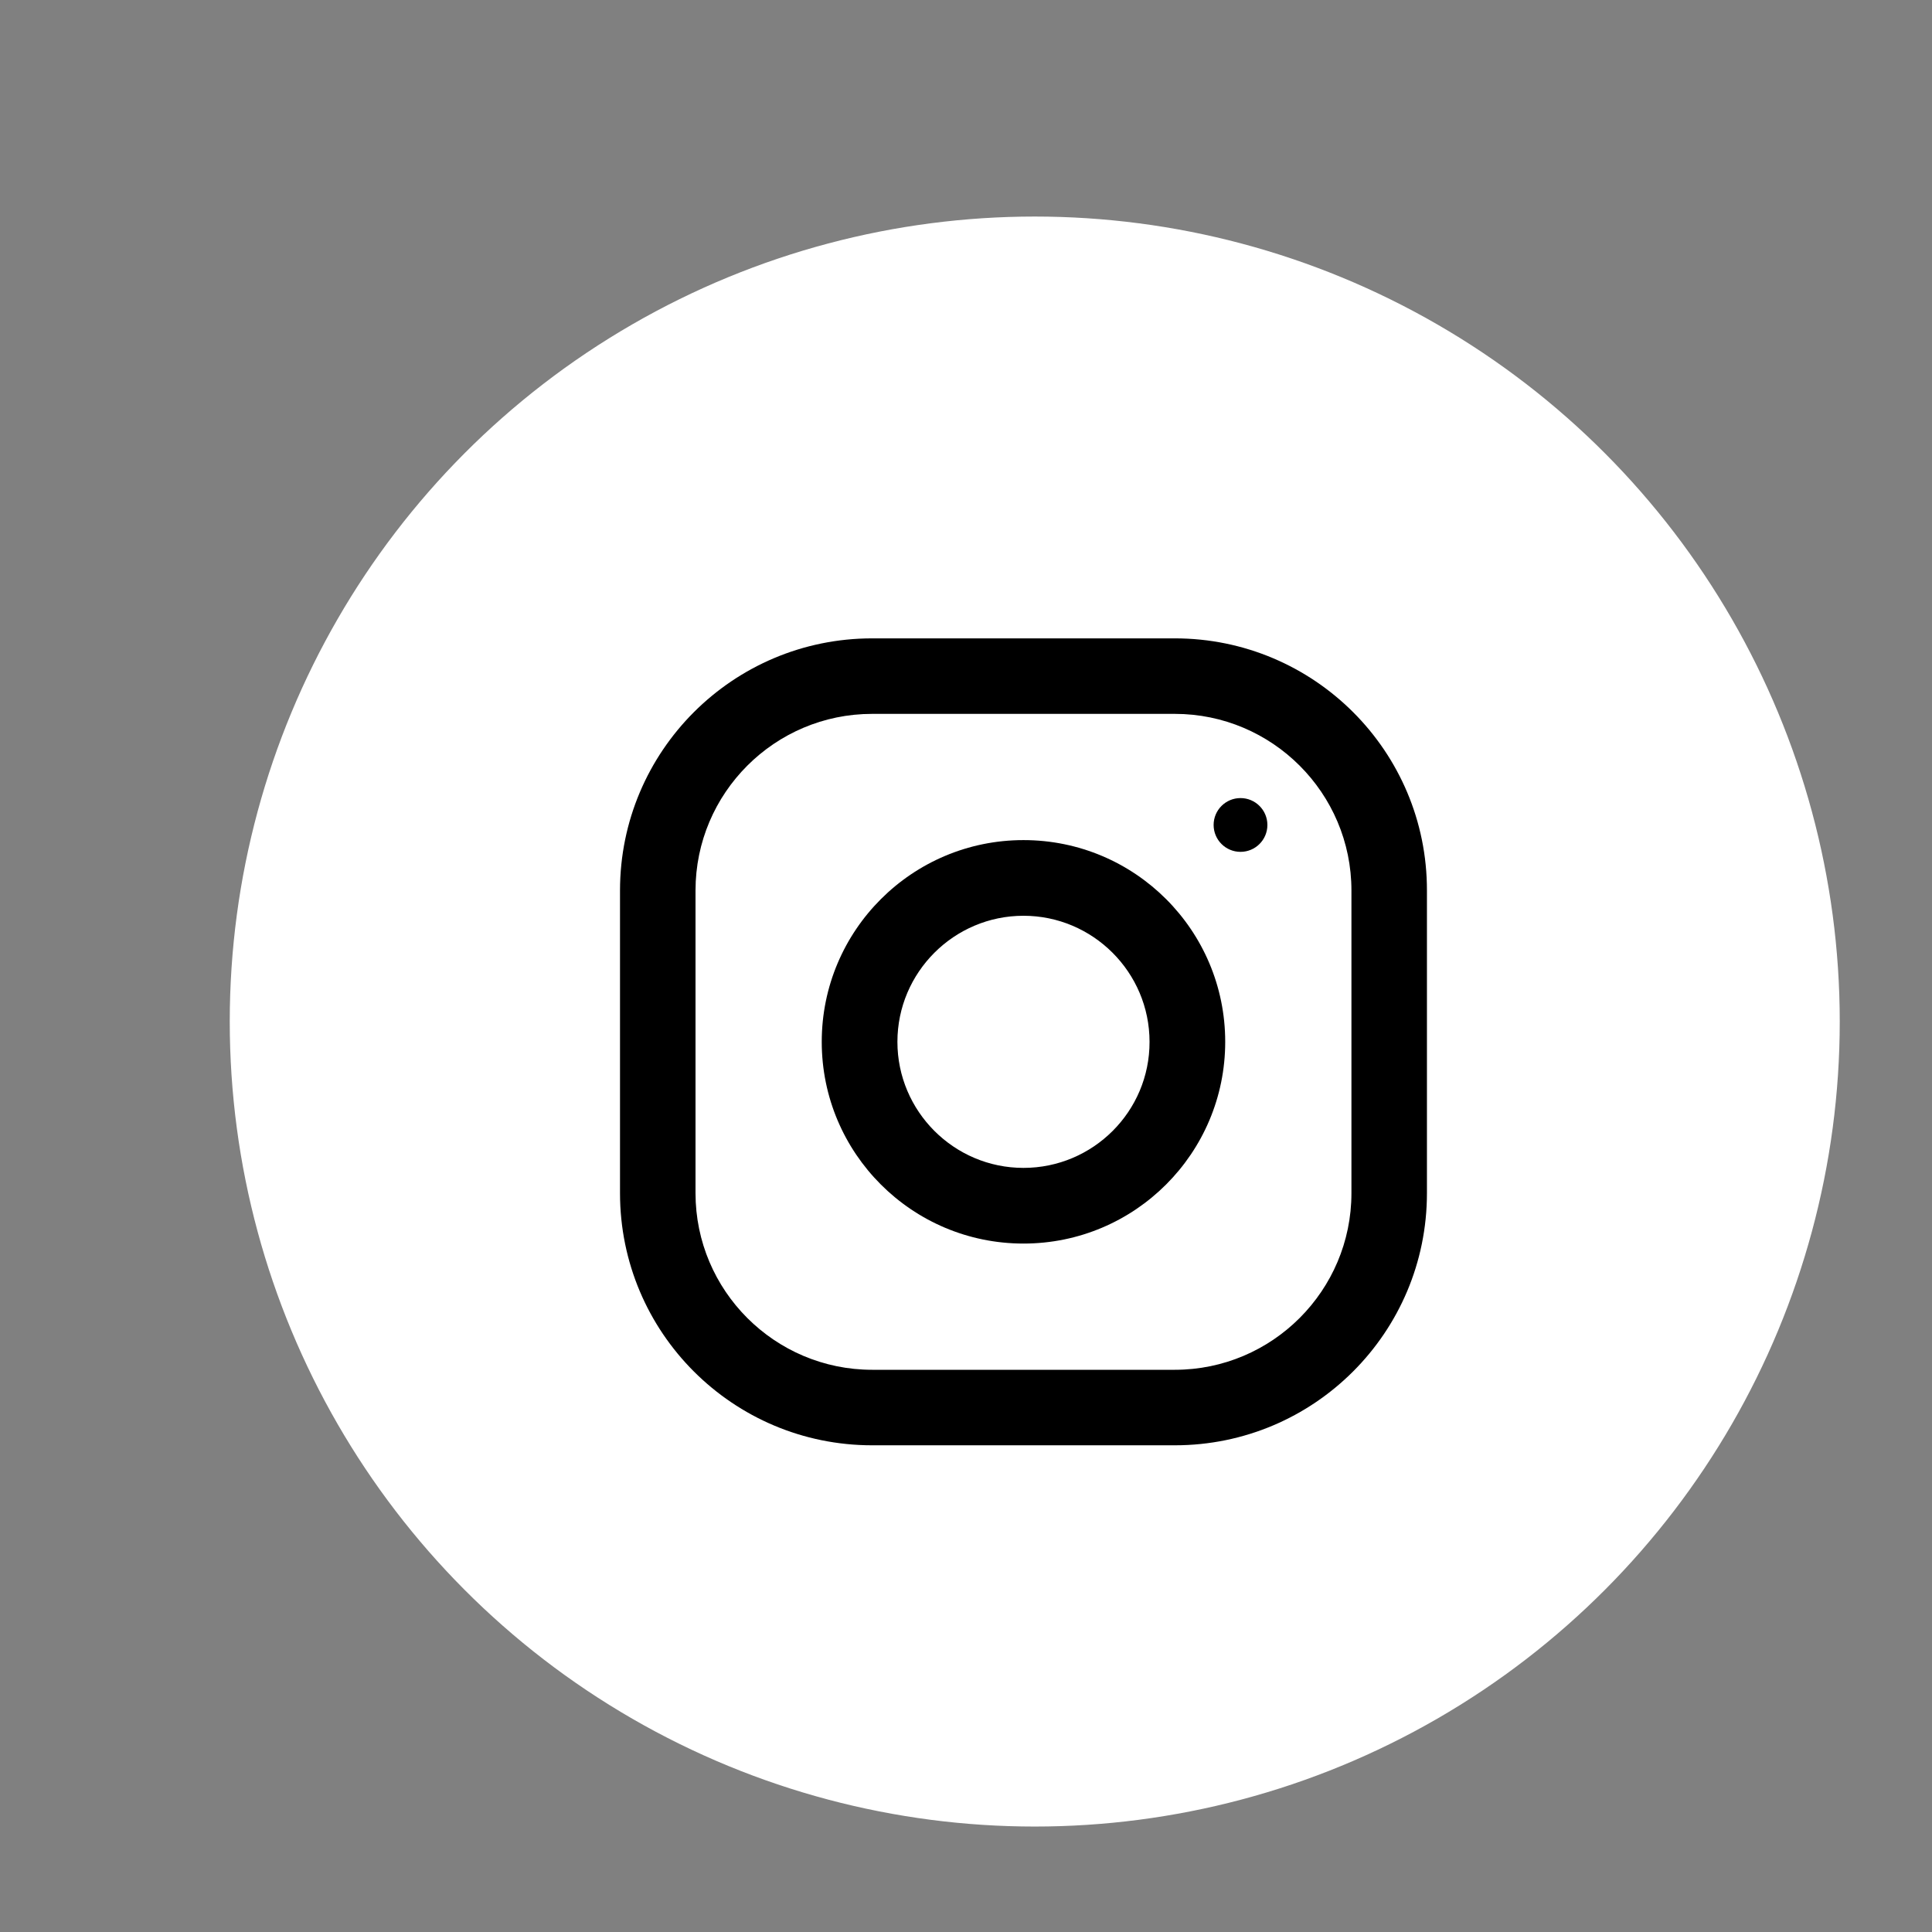
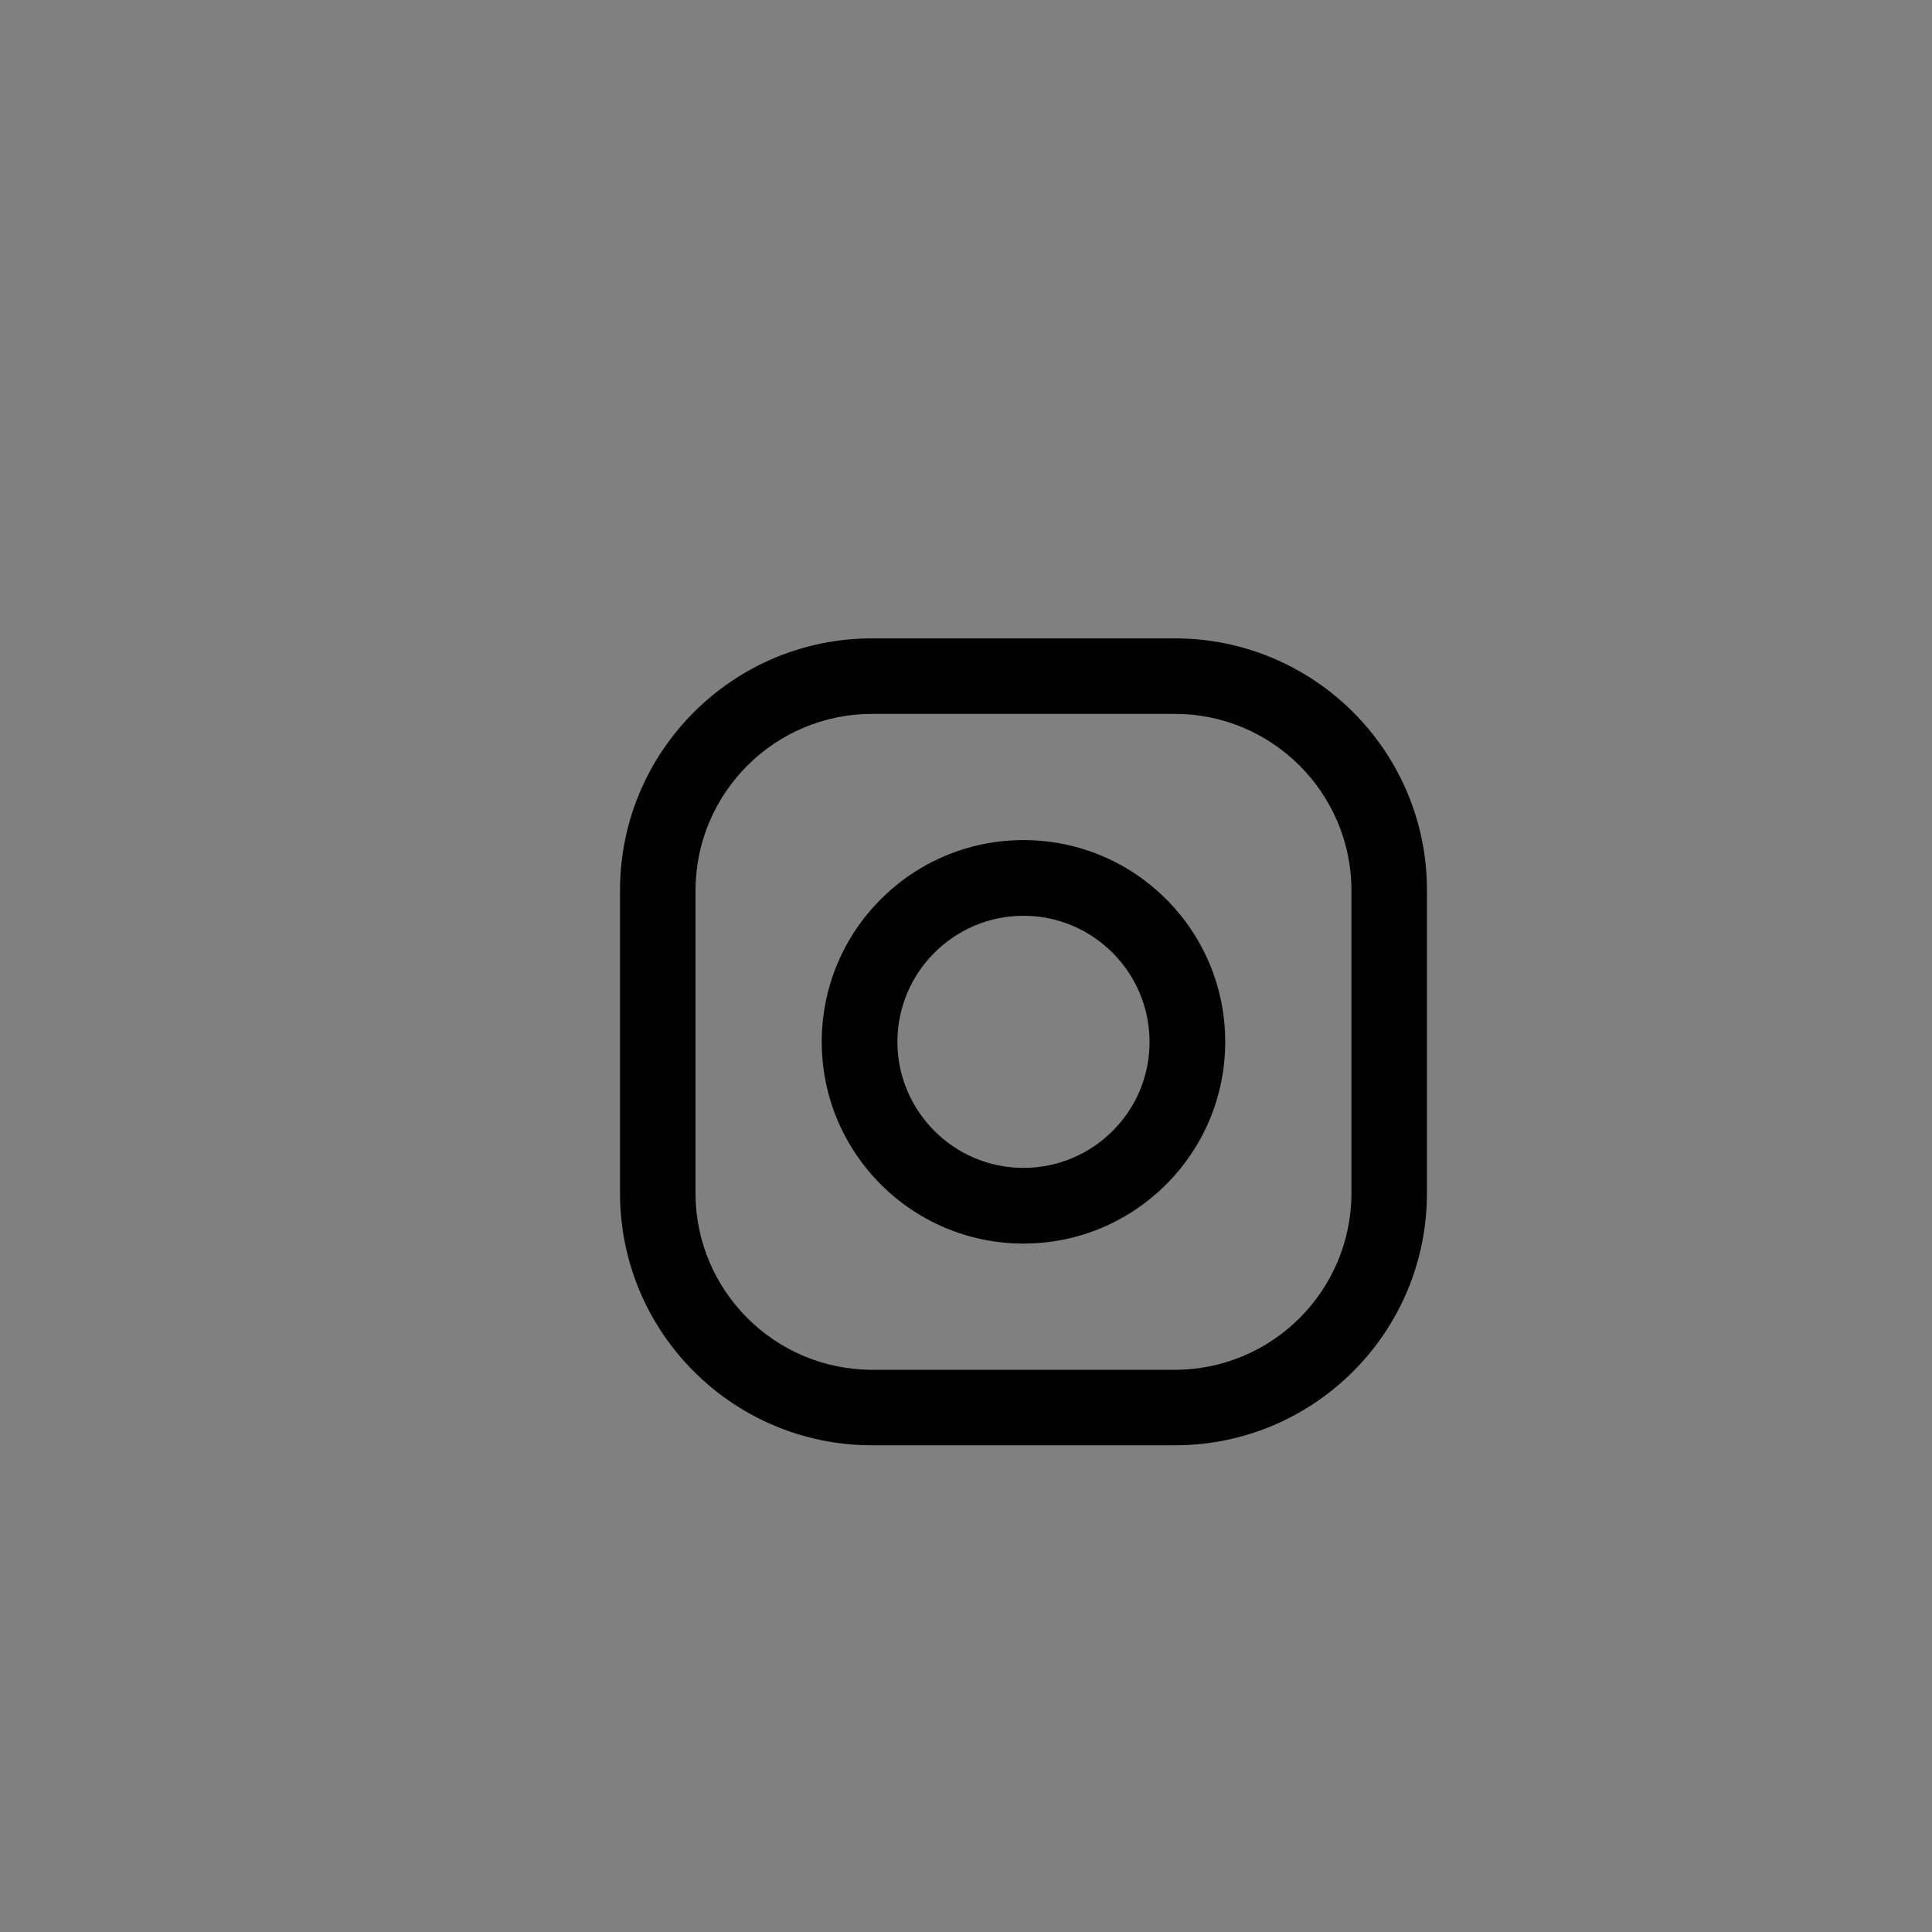
<svg xmlns="http://www.w3.org/2000/svg" version="1.1" id="Layer_1" x="0px" y="0px" viewBox="0 0 120 120" style="enable-background:new 0 0 120 120;" xml:space="preserve">
  <rect x="0" y="0" width="120" height="120" fill="#808080" stroke="none" />
  <style type="text/css">
	.st0{fill:#FFFFFF;}
	.st1{display:none;}
	.st2{display:inline;}
</style>
-   <circle class="st0" cx="64.27" cy="63.45" r="50" />
-   <path id="f_1_" class="st1" d="M68.16,89.9V66.98h7.69L77,58.04h-8.85v-5.7c0-2.59,0.72-4.35,4.43-4.35l4.73,0V40  c-0.82-0.11-3.62-0.35-6.89-0.35c-6.82,0-11.49,4.16-11.49,11.81v6.59h-7.71v8.94h7.71V89.9H68.16z" />
  <g class="st1">
    <g class="st2">
-       <path d="M38.54,89.9h7.15c0.99,0,1.79-0.8,1.79-1.79V56.85c0-0.99-0.8-1.79-1.79-1.79h-7.15c-0.99,0-1.79,0.8-1.79,1.79v31.26    C36.76,89.1,37.56,89.9,38.54,89.9z" />
      <path d="M38.54,49.57h7.15c0.99,0,1.79-0.8,1.79-1.79v-6.35c0-0.99-0.8-1.79-1.79-1.79h-7.15c-0.99,0-1.79,0.8-1.79,1.79v6.35    C36.76,48.77,37.56,49.57,38.54,49.57z" />
-       <path d="M89.08,58.69c-1.01-1.32-2.49-2.41-4.45-3.26c-1.96-0.85-4.12-1.28-6.49-1.28c-4.8,0-8.87,1.83-12.21,5.5    c-0.66,0.73-1.15,0.57-1.15-0.42v-2.38c0-0.99-0.8-1.79-1.79-1.79h-6.39c-0.99,0-1.79,0.8-1.79,1.79v31.26    c0,0.99,0.8,1.79,1.79,1.79h7.15c0.99,0,1.79-0.8,1.79-1.79V77.24c0-4.53,0.27-7.63,0.82-9.31c0.55-1.68,1.56-3.03,3.03-4.05    c1.48-1.02,3.14-1.53,5-1.53c1.45,0,2.69,0.36,3.72,1.07c1.03,0.71,1.78,1.71,2.23,3c0.46,1.29,0.69,4.12,0.69,8.49v13.2    c0,0.99,0.8,1.79,1.79,1.79h7.15c0.99,0,1.79-0.8,1.79-1.79v-17.7c0-3.13-0.2-5.53-0.59-7.21C90.79,61.52,90.09,60.02,89.08,58.69    z" />
    </g>
  </g>
  <g>
    <g>
      <path d="M72.97,39.65h-18.8c-8.65,0-15.66,7.01-15.66,15.66v18.8c0,8.65,7.01,15.66,15.66,15.66h18.8    c8.65,0,15.66-7.01,15.66-15.66v-18.8C88.64,46.66,81.62,39.65,72.97,39.65z M83.94,74.11c0,6.05-4.92,10.97-10.97,10.97h-18.8    c-6.05,0-10.97-4.92-10.97-10.97v-18.8c0-6.05,4.92-10.97,10.97-10.97h18.8c6.05,0,10.97,4.92,10.97,10.97V74.11z" />
    </g>
  </g>
  <g>
    <g>
-       <path d="M63.57,52.18c-6.92,0-12.53,5.61-12.53,12.53s5.61,12.53,12.53,12.53s12.53-5.61,12.53-12.53S70.5,52.18,63.57,52.18z     M63.57,72.54c-4.32,0-7.83-3.52-7.83-7.83c0-4.32,3.52-7.83,7.83-7.83s7.83,3.51,7.83,7.83C71.41,69.03,67.89,72.54,63.57,72.54z    " />
+       <path d="M63.57,52.18c-6.92,0-12.53,5.61-12.53,12.53s5.61,12.53,12.53,12.53s12.53-5.61,12.53-12.53S70.5,52.18,63.57,52.18M63.57,72.54c-4.32,0-7.83-3.52-7.83-7.83c0-4.32,3.52-7.83,7.83-7.83s7.83,3.51,7.83,7.83C71.41,69.03,67.89,72.54,63.57,72.54z    " />
    </g>
  </g>
  <g>
    <g>
-       <circle cx="77.05" cy="51.24" r="1.67" />
-     </g>
+       </g>
  </g>
</svg>